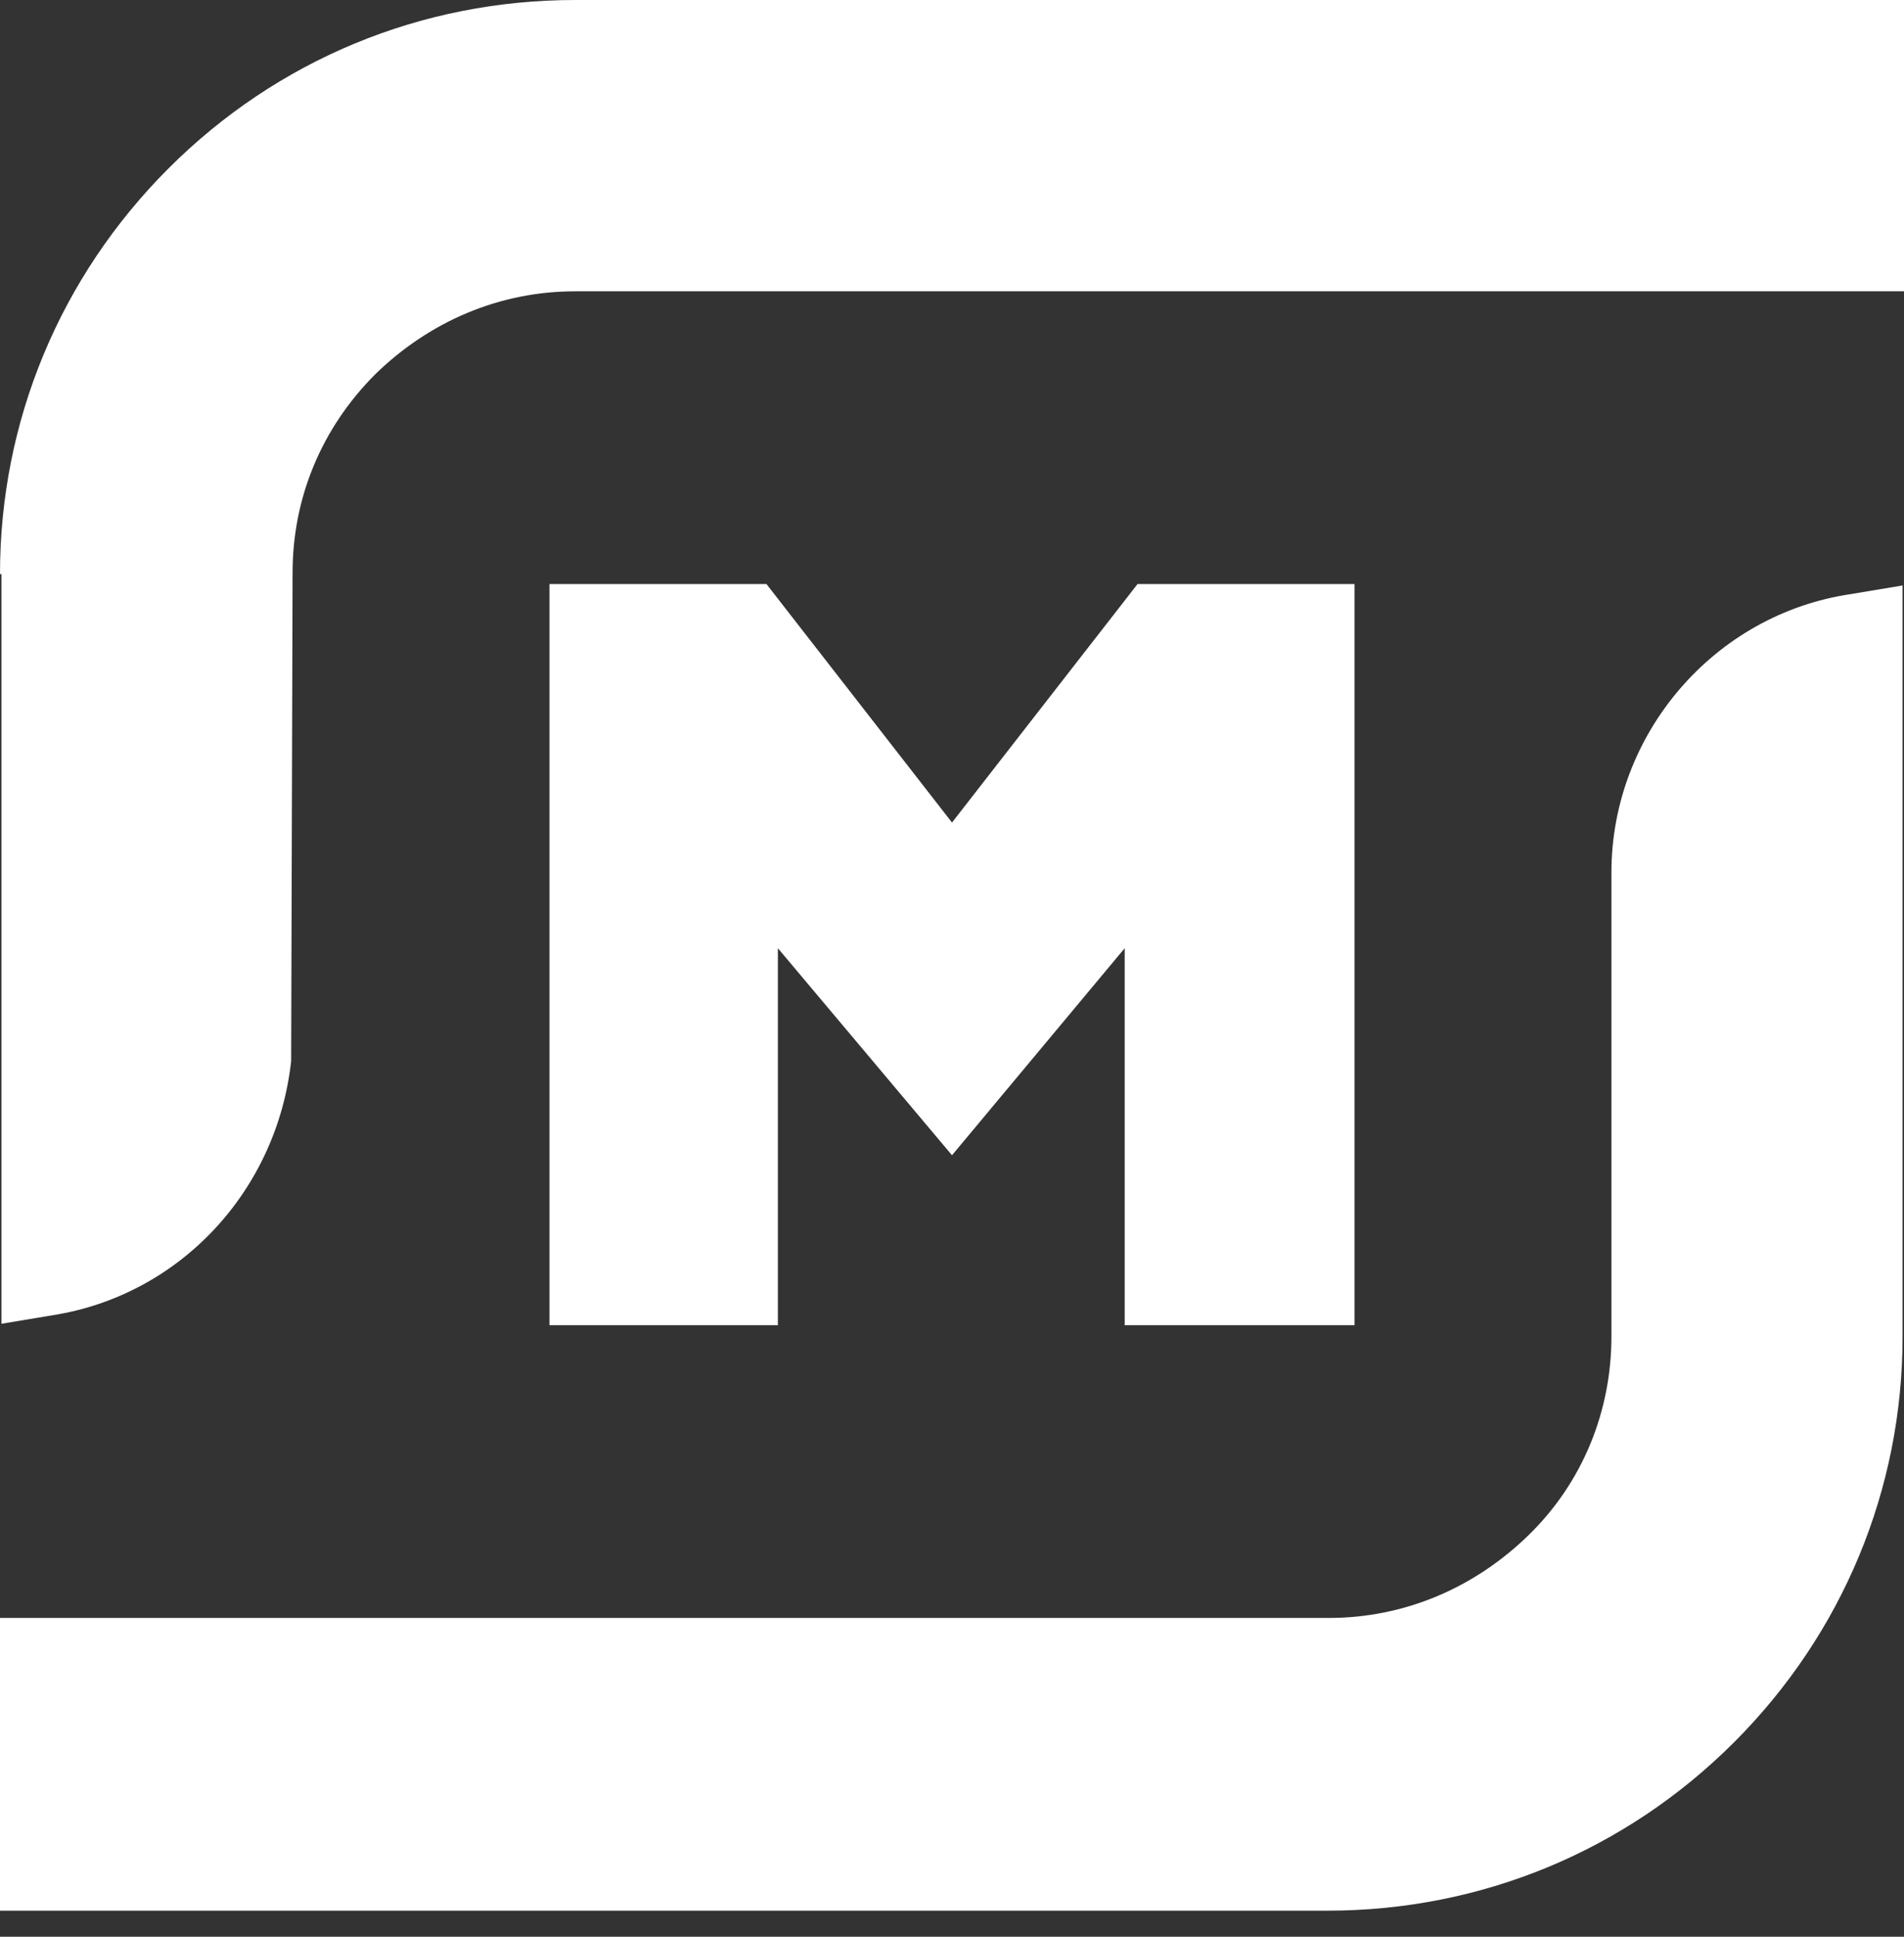
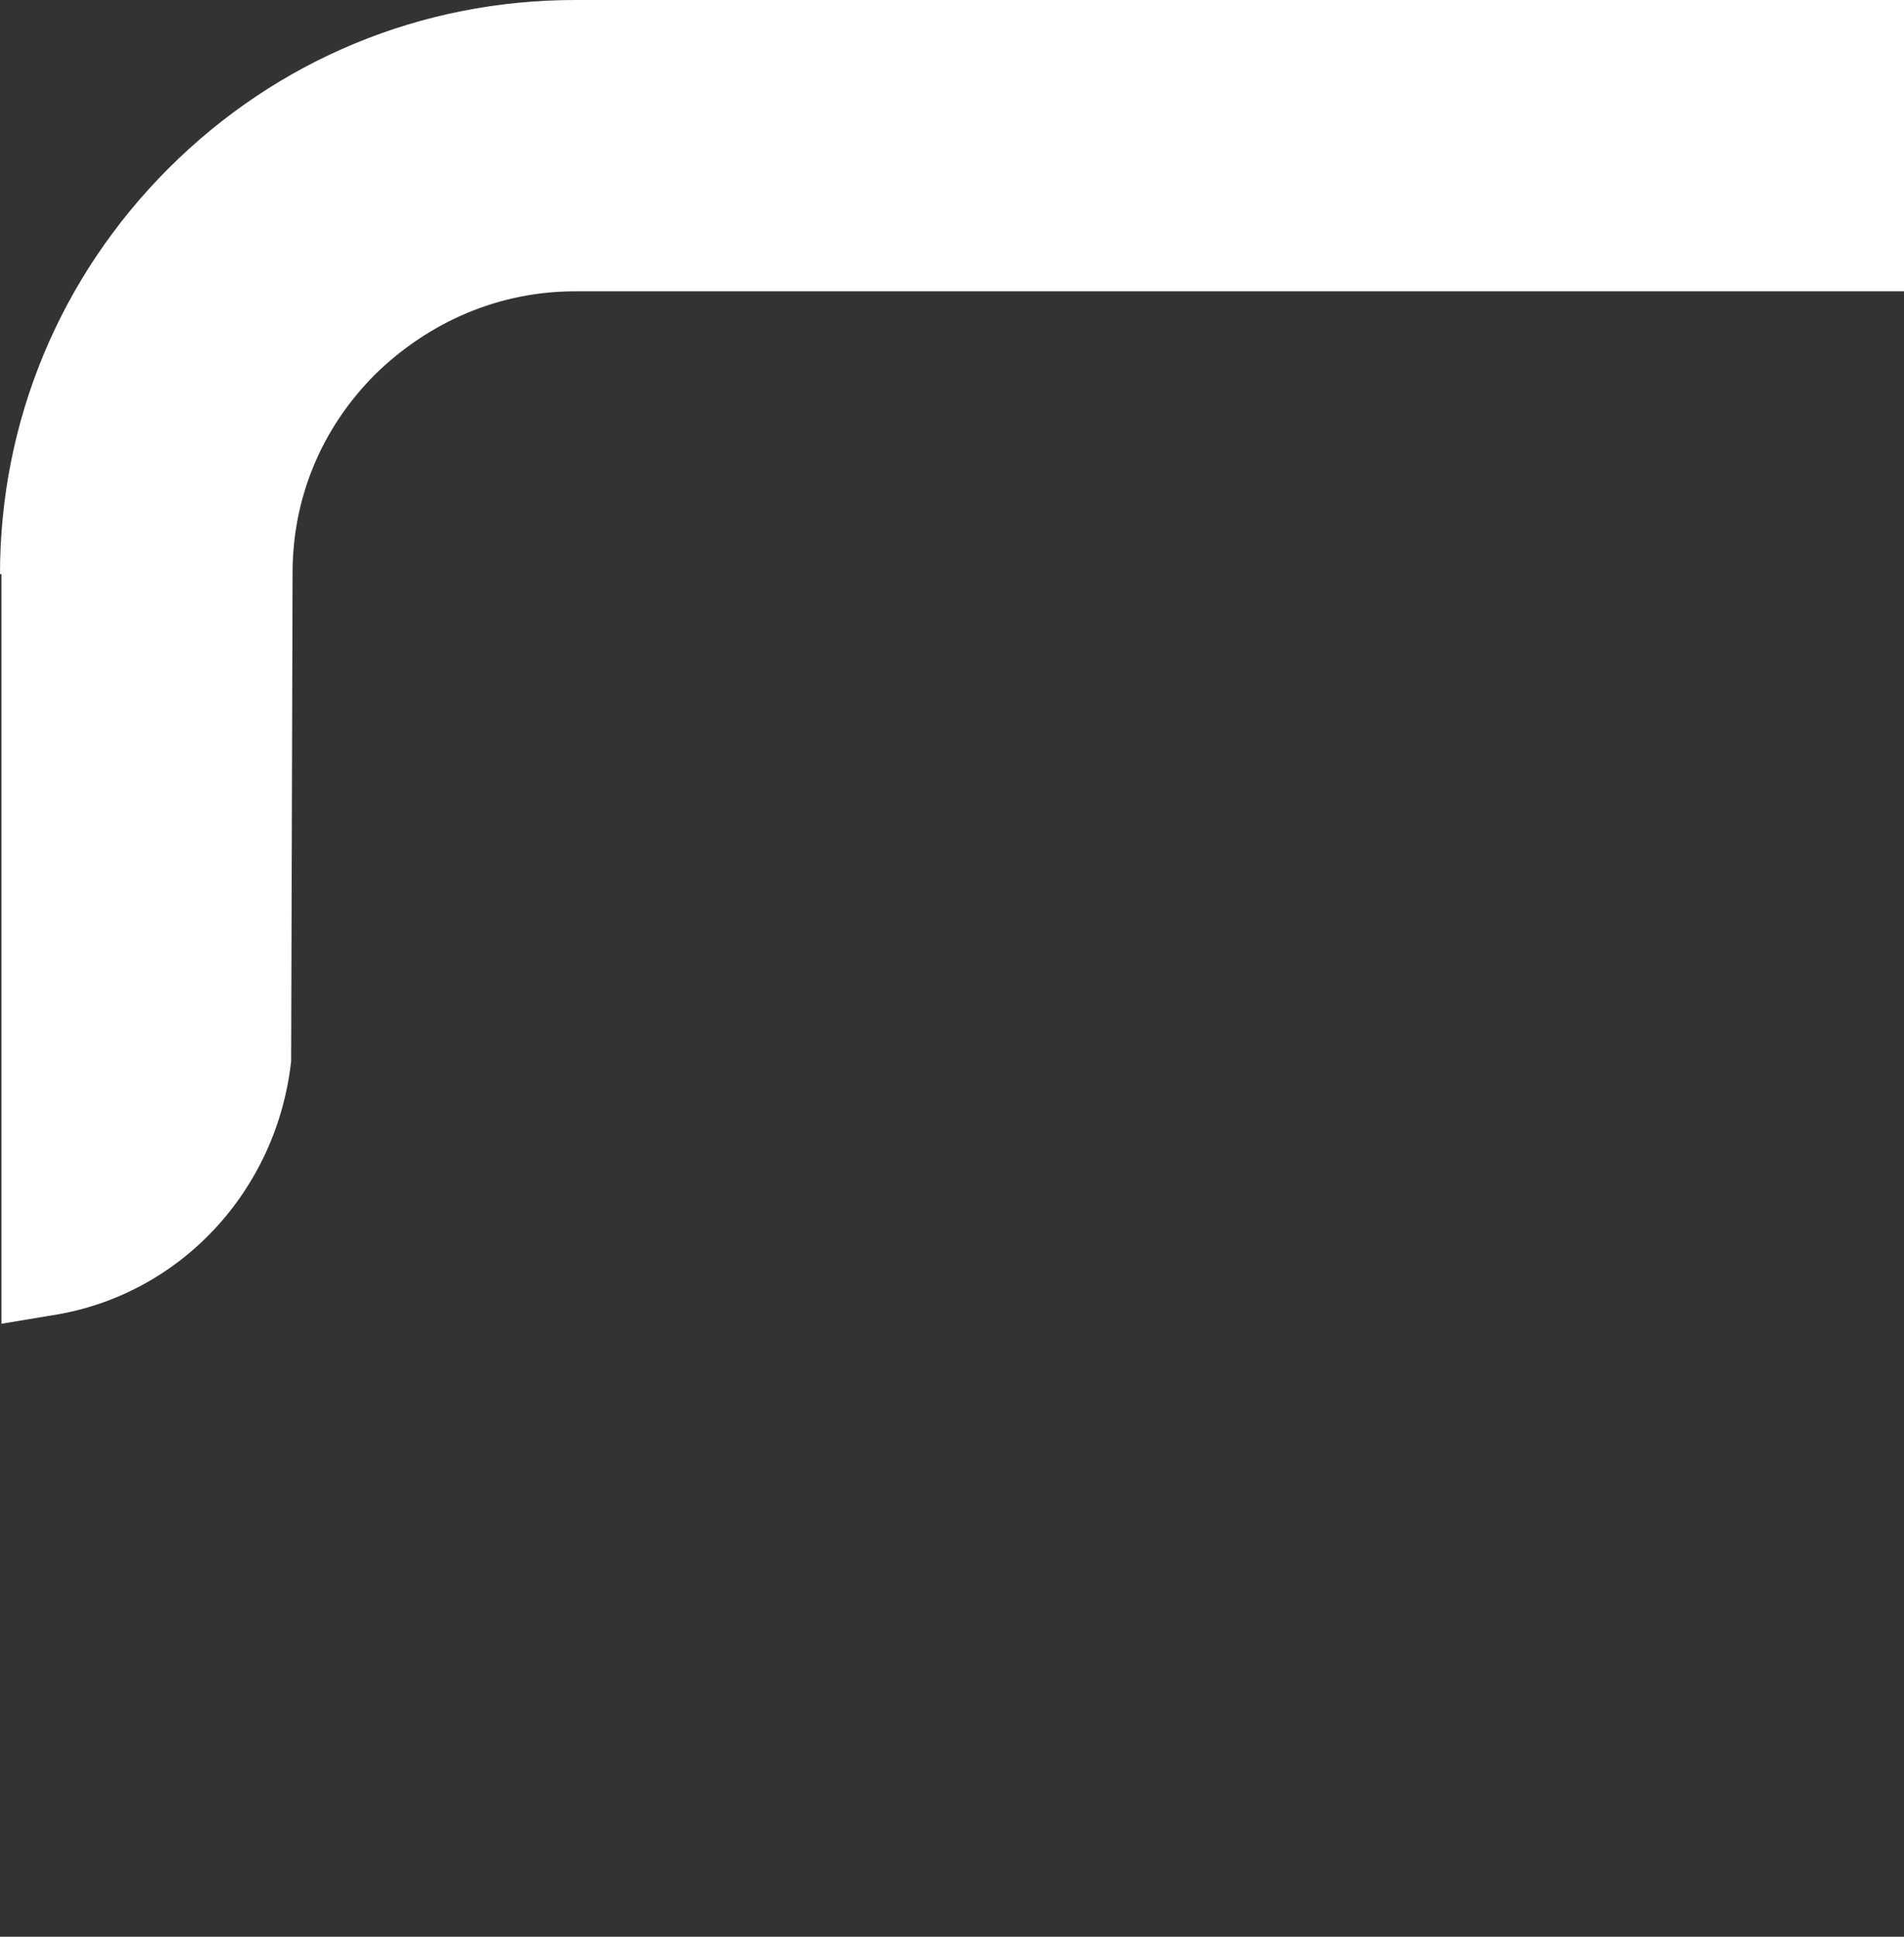
<svg xmlns="http://www.w3.org/2000/svg" width="60" height="61" viewBox="0 0 60 61" fill="none">
  <rect x="0" y="0" width="60" height="61" fill="#333333" stroke="none" />
  <path d="M0 18.081C0 13.268 1.889 8.726 5.307 5.307C8.726 1.889 13.268 0 18.126 0H60V9.175H18.126C15.742 9.175 13.538 10.12 11.829 11.784C10.12 13.493 9.22 15.697 9.22 18.036L9.175 33.418C8.726 37.511 5.667 40.795 1.664 41.424L0.045 41.694V18.081H0Z" fill="white" />
-   <path d="M0 60.135V50.959H41.874C44.258 50.959 46.462 50.015 48.171 48.35C49.88 46.686 50.78 44.437 50.78 42.099V27.481C50.78 23.118 54.018 19.34 58.336 18.71L59.955 18.44V42.099C59.955 46.911 58.066 51.454 54.648 54.872C51.229 58.291 46.687 60.179 41.829 60.179H0V60.135Z" fill="white" />
-   <path d="M35.442 41.739V29.865L30 36.386L24.513 29.865V41.739H17.316V18.395H24.153L30 25.907L35.847 18.395H42.684V41.739H35.442Z" fill="white" />
</svg>